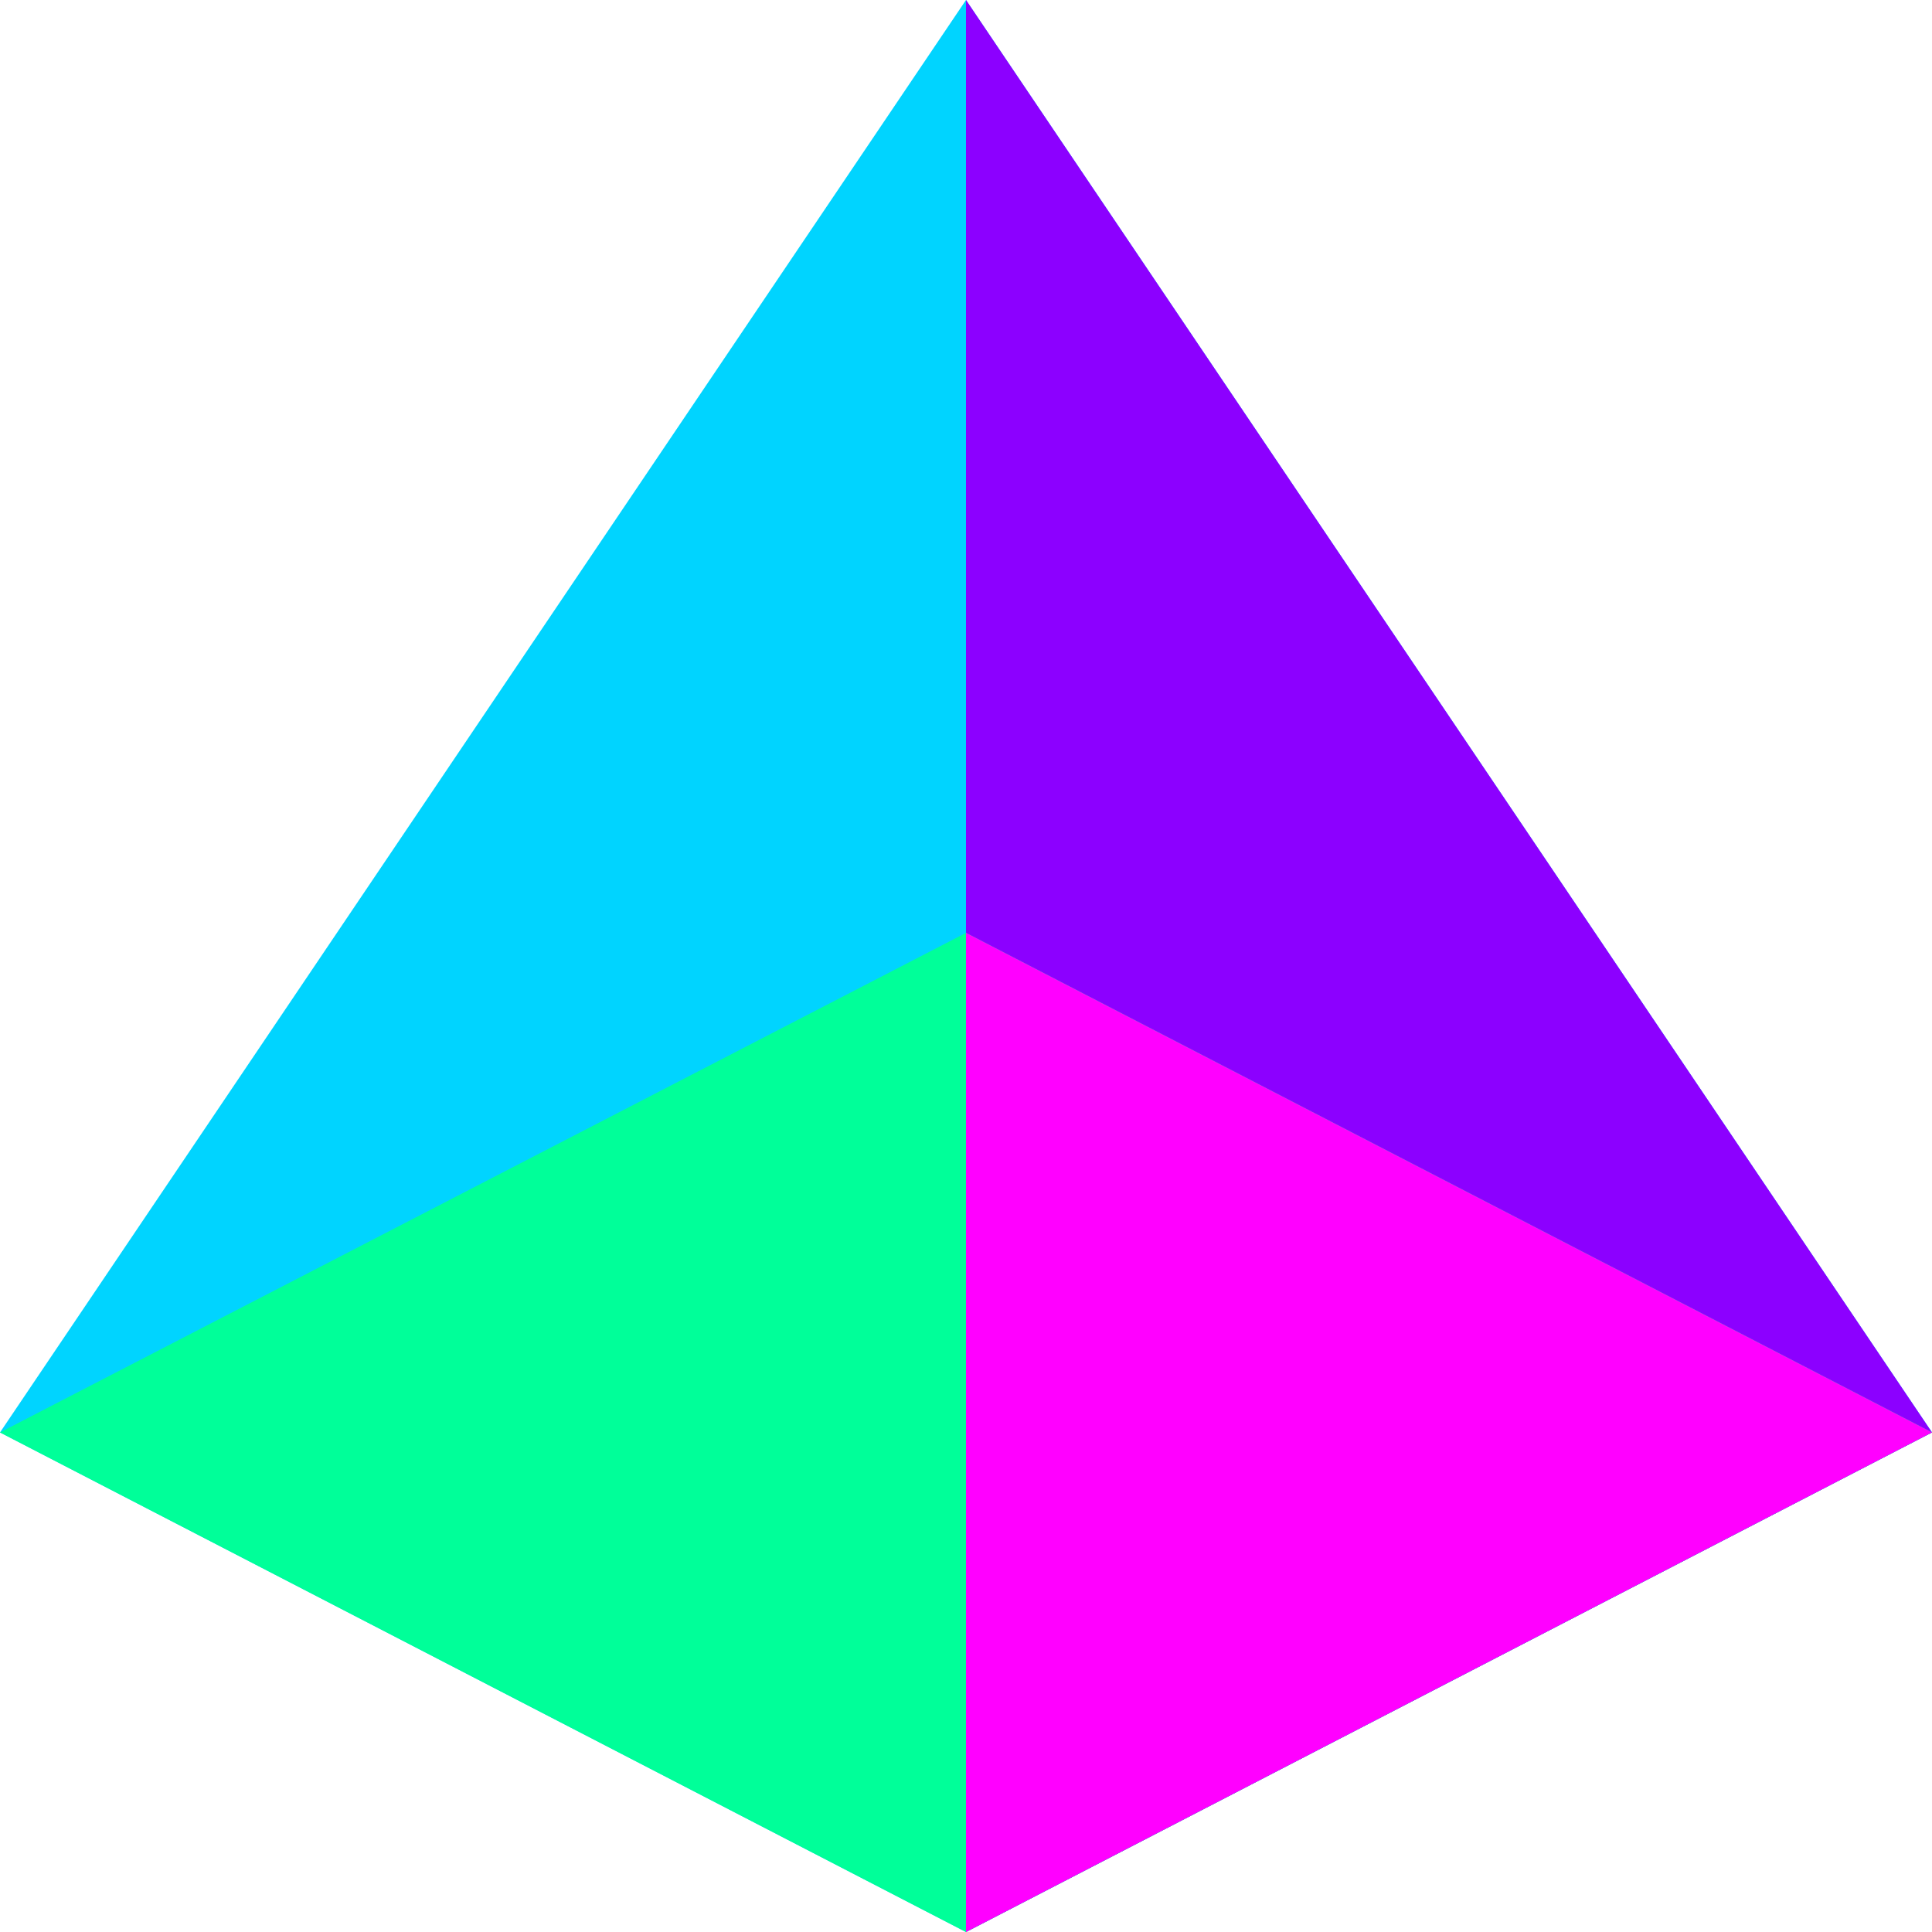
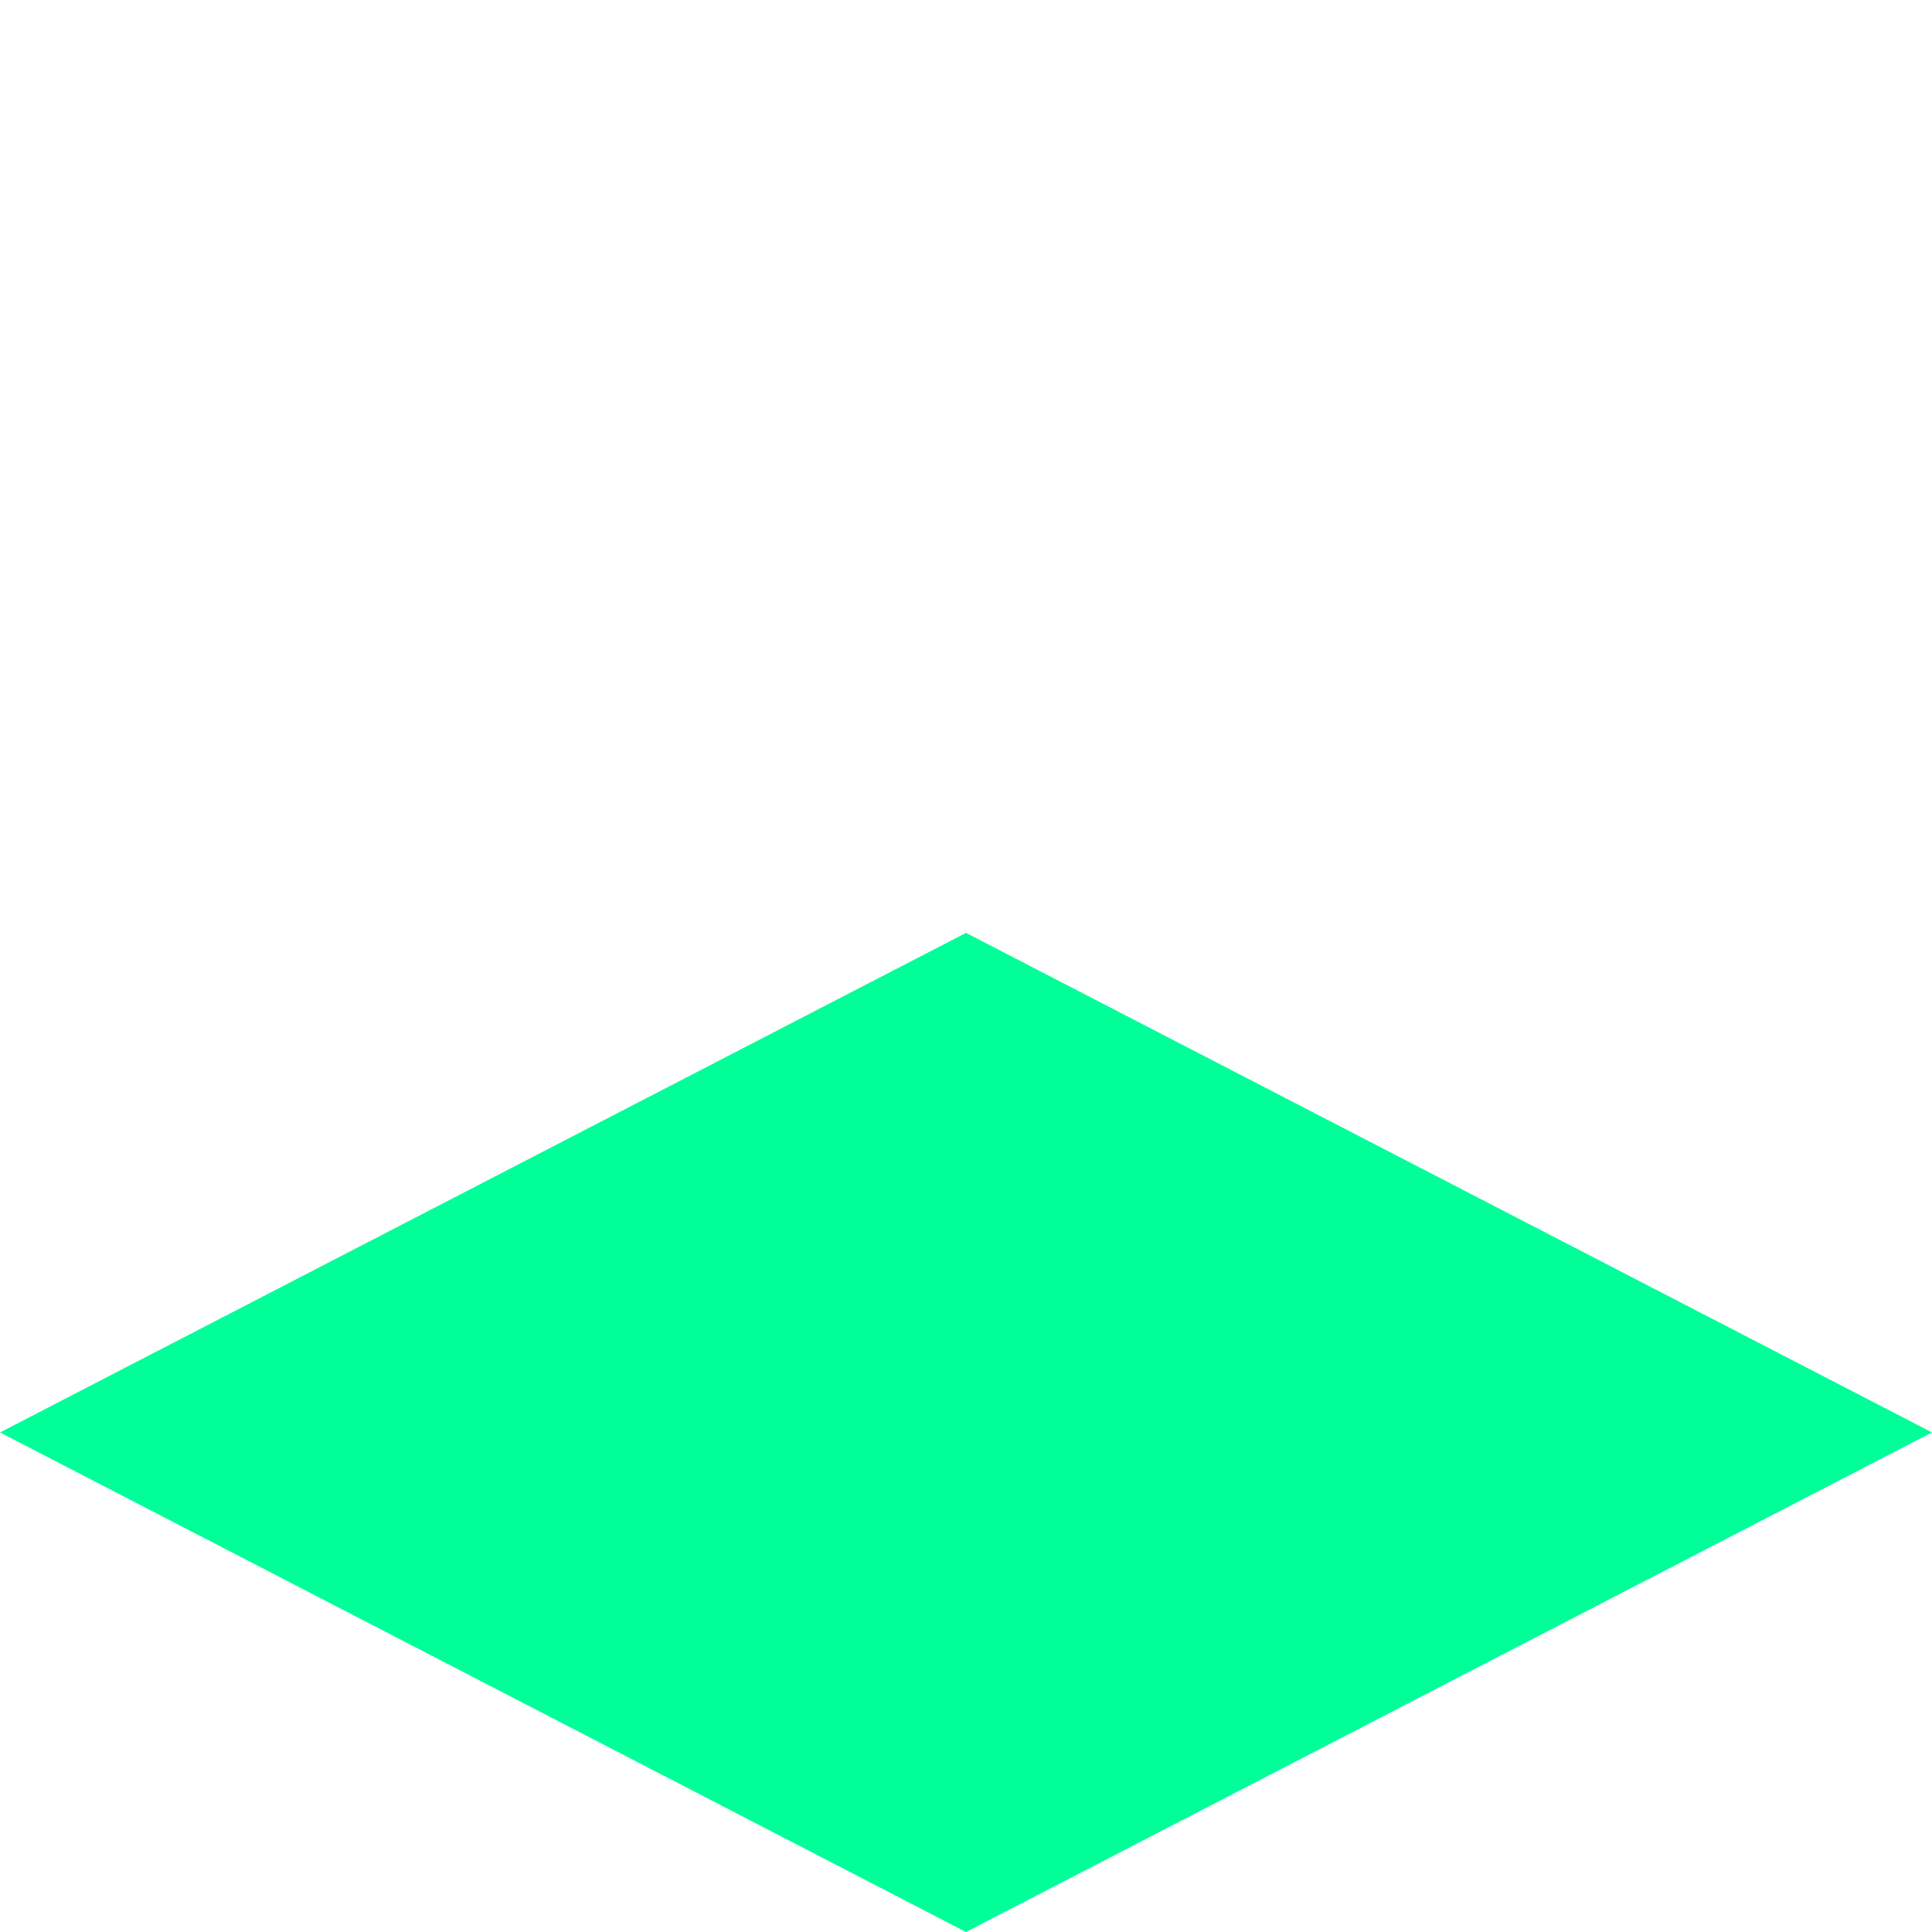
<svg xmlns="http://www.w3.org/2000/svg" version="1.1" width="512" height="512" x="0" y="0" viewBox="0 0 512 512" style="enable-background:new 0 0 512 512" xml:space="preserve">
  <g>
-     <polygon style="" points="512,379.61 256,0 0,379.61 256,512 " fill="#00d4ff" />
-     <polygon style="" points="512,379.61 256,0 256,512 " fill="#8c00ff" />
    <polygon style="" points="256,247.22 0,379.61 256,512 512,379.61 " fill="#00ff99" />
-     <polygon style="" points="256,247.22 256,512 512,379.61 " fill="#ff00ff" />
  </g>
</svg>